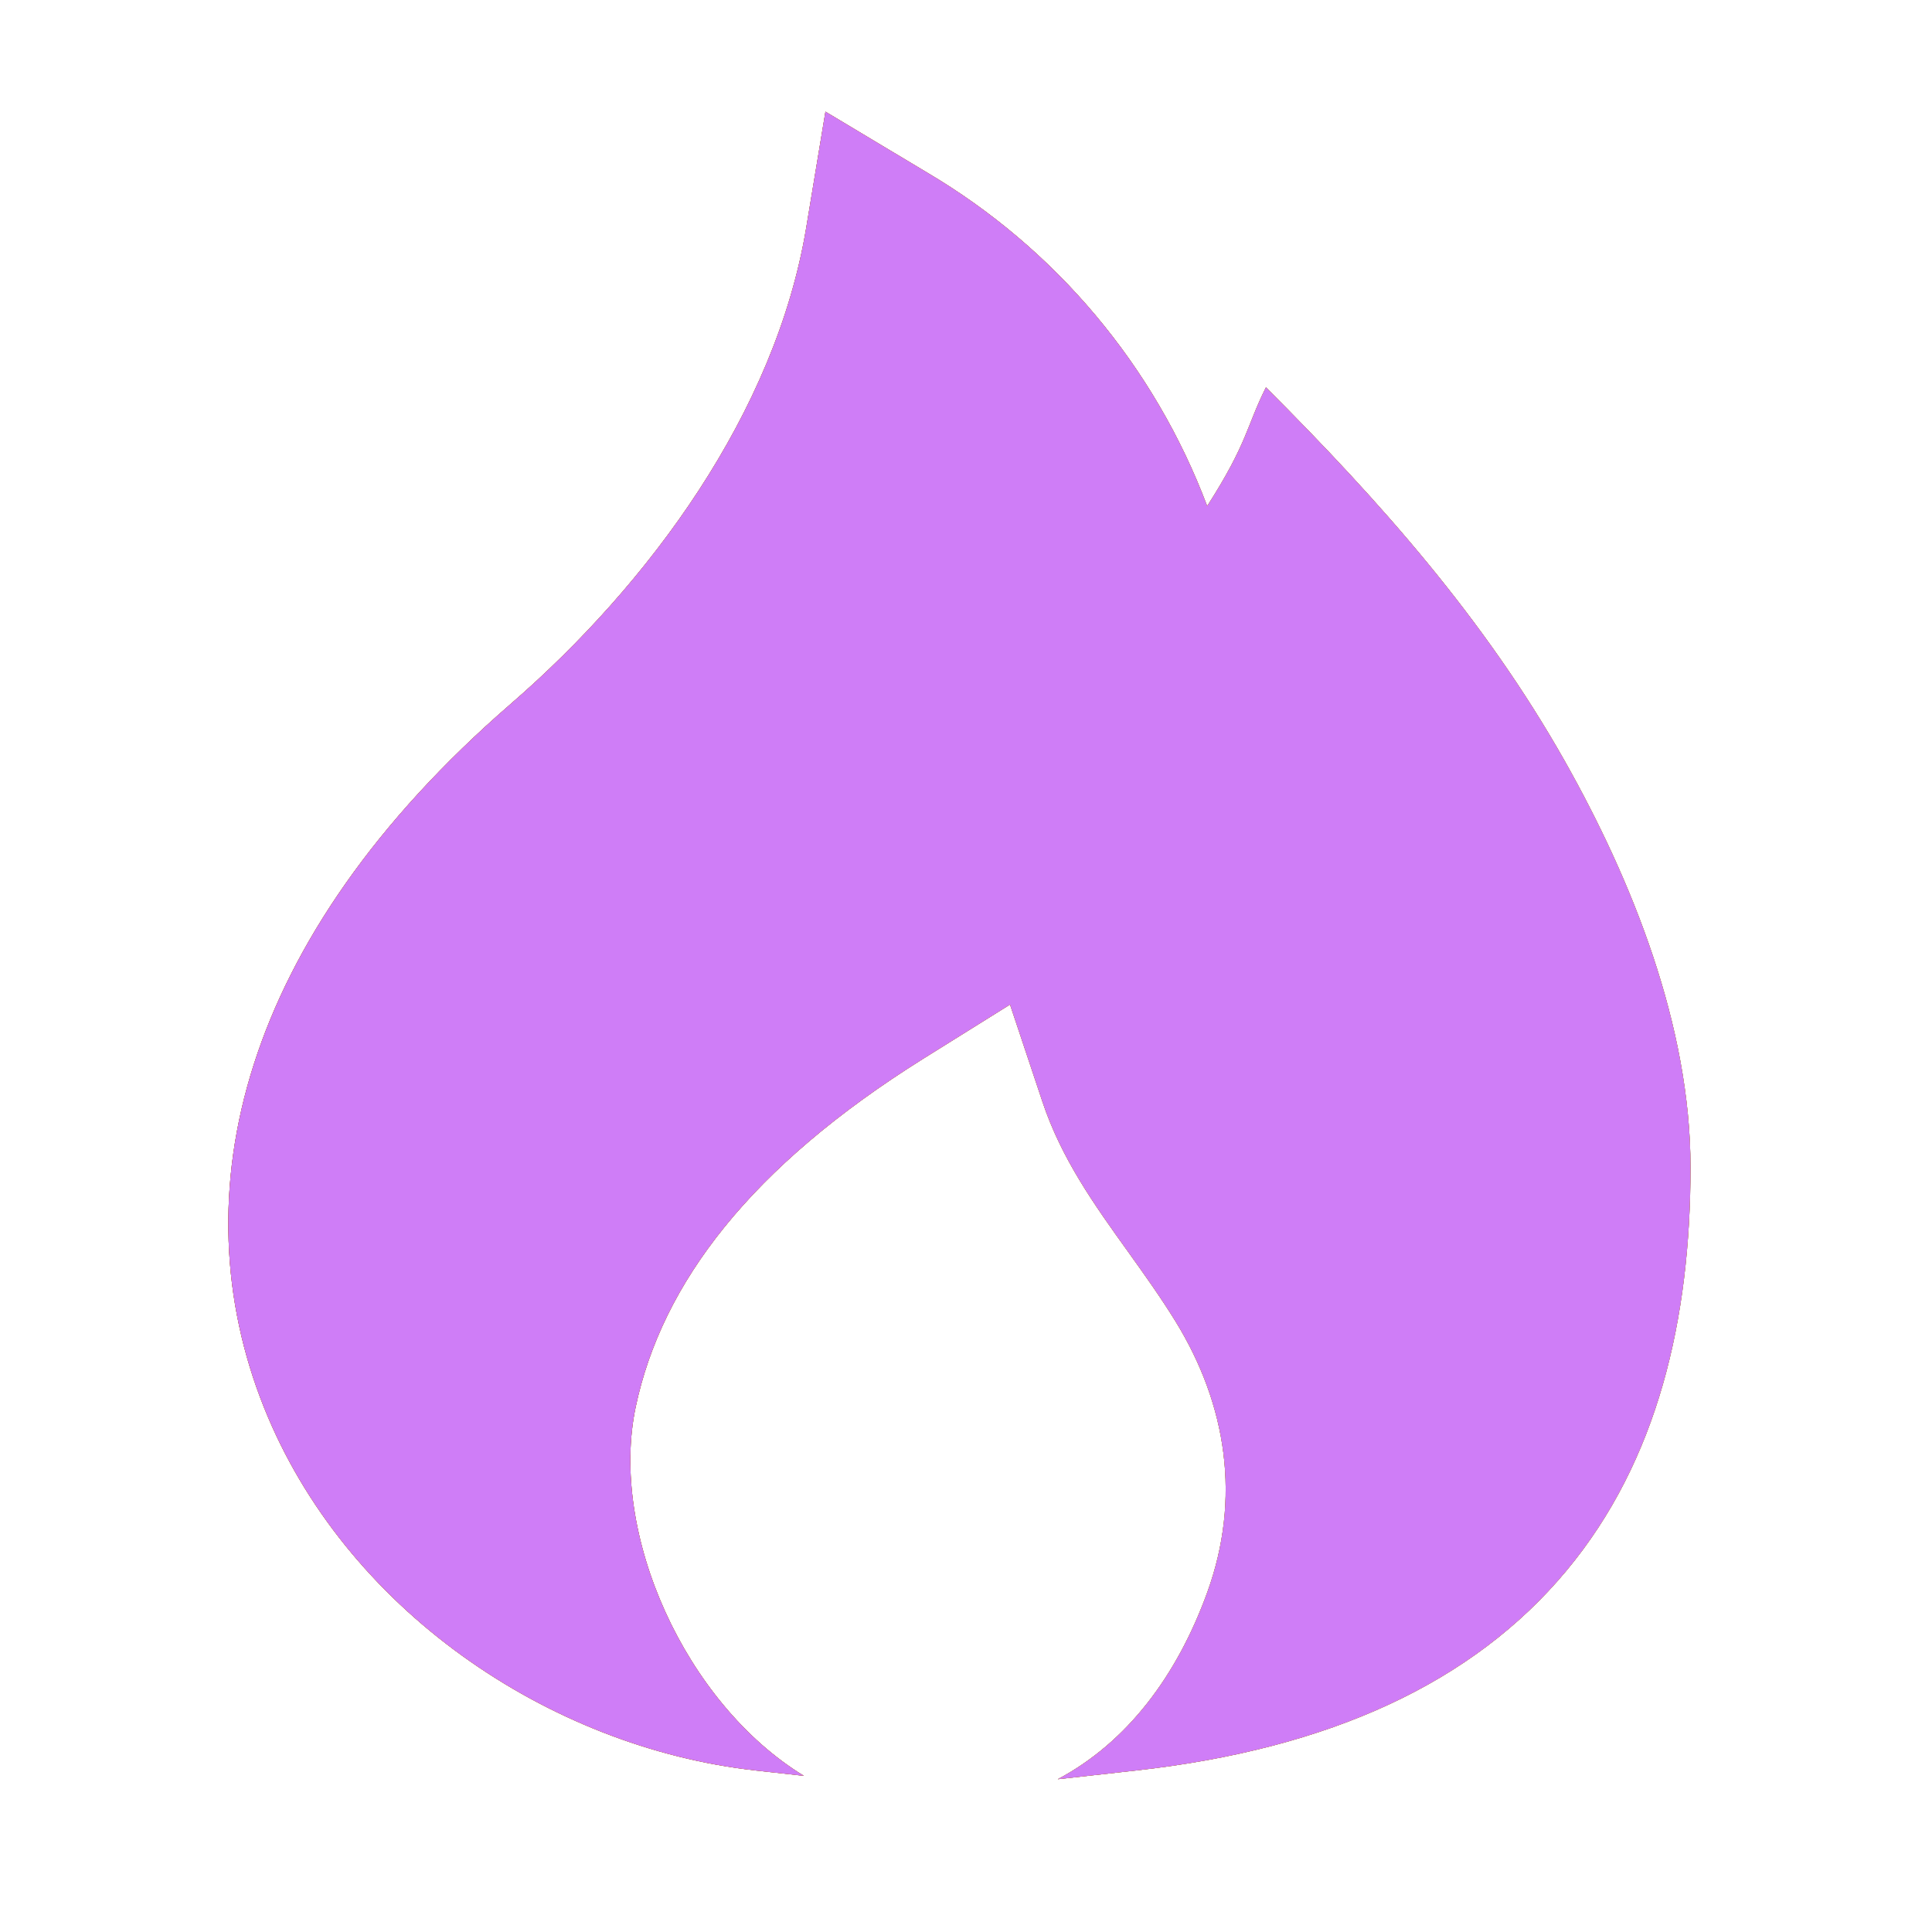
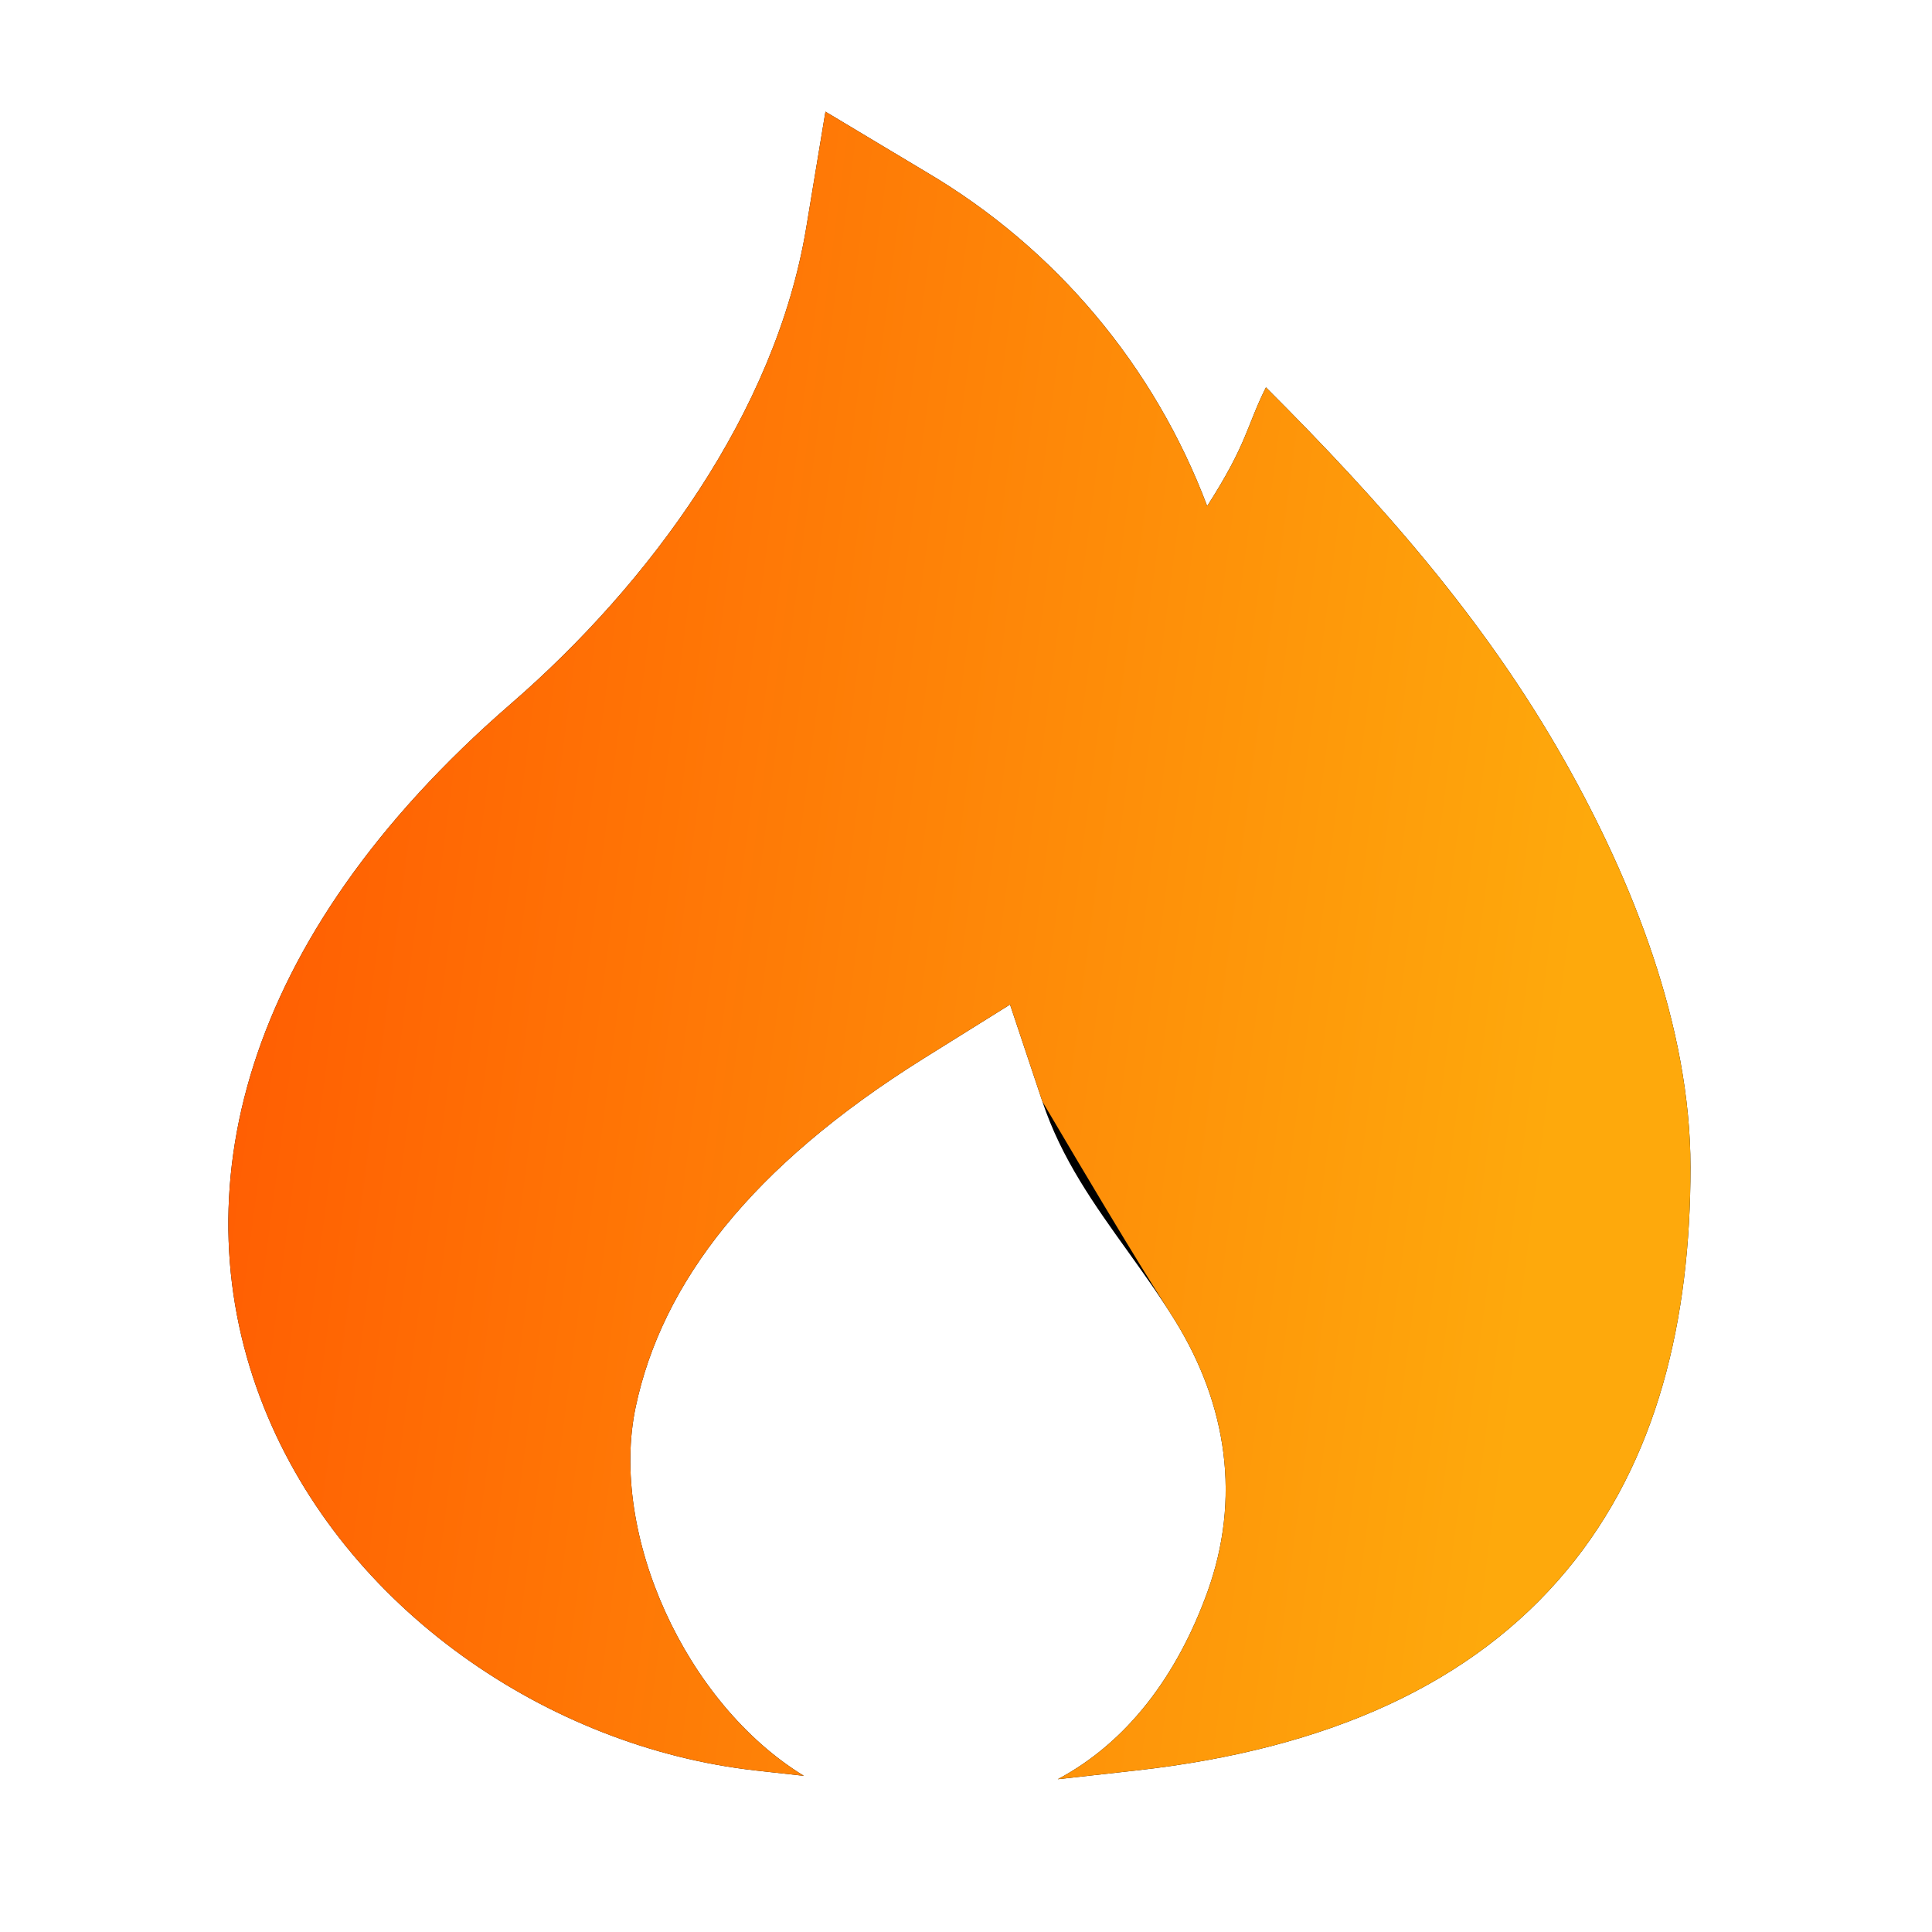
<svg xmlns="http://www.w3.org/2000/svg" width="24" height="24" viewBox="0 0 24 24" fill="none">
  <g clip-path="url(#clip0_800_46)">
    <path d="M11.514 2.142L10.254 1.387L10.014 2.836C9.632 5.124 8.069 7.25 6.345 8.744C2.97 11.67 2.231 14.85 3.276 17.475C4.276 19.987 6.814 21.707 9.39 21.994L9.986 22.06C8.512 21.159 7.566 19.054 7.896 17.481C8.222 15.935 9.334 14.487 11.47 13.151L12.547 12.479L12.949 13.684C13.186 14.396 13.596 14.968 14.013 15.549C14.213 15.829 14.416 16.112 14.602 16.413C15.245 17.458 15.415 18.62 15 19.773C14.622 20.821 13.999 21.645 13.14 22.102L14.11 21.994C16.528 21.725 18.303 20.898 19.456 19.515C20.599 18.144 21 16.379 21 14.5C21 12.75 20.281 10.946 19.433 9.445C18.439 7.687 17.142 6.227 15.726 4.812C15.481 5.302 15.5 5.5 14.996 6.287C14.342 4.549 13.113 3.086 11.514 2.142Z" fill="black" />
-     <path d="M11.514 2.142L10.254 1.387L10.014 2.836C9.632 5.124 8.069 7.25 6.345 8.744C2.97 11.67 2.231 14.85 3.276 17.475C4.276 19.987 6.814 21.707 9.39 21.994L9.986 22.06C8.512 21.159 7.566 19.054 7.896 17.481C8.222 15.935 9.334 14.487 11.47 13.151L12.547 12.479L12.949 13.684C13.186 14.396 13.596 14.968 14.013 15.549C14.213 15.829 14.416 16.112 14.602 16.413C15.245 17.458 15.415 18.62 15 19.773C14.622 20.821 13.999 21.645 13.14 22.102L14.11 21.994C16.528 21.725 18.303 20.898 19.456 19.515C20.599 18.144 21 16.379 21 14.5C21 12.75 20.281 10.946 19.433 9.445C18.439 7.687 17.142 6.227 15.726 4.812C15.481 5.302 15.5 5.5 14.996 6.287C14.342 4.549 13.113 3.086 11.514 2.142Z" fill="url(#paint0_linear_800_46)" />
-     <path d="M11.514 2.142L10.254 1.387L10.014 2.836C9.632 5.124 8.069 7.25 6.345 8.744C2.97 11.67 2.231 14.85 3.276 17.475C4.276 19.987 6.814 21.707 9.39 21.994L9.986 22.06C8.512 21.159 7.566 19.054 7.896 17.481C8.222 15.935 9.334 14.487 11.47 13.151L12.547 12.479L12.949 13.684C13.186 14.396 13.596 14.968 14.013 15.549C14.213 15.829 14.416 16.112 14.602 16.413C15.245 17.458 15.415 18.62 15 19.773C14.622 20.821 13.999 21.645 13.14 22.102L14.11 21.994C16.528 21.725 18.303 20.898 19.456 19.515C20.599 18.144 21 16.379 21 14.5C21 12.75 20.281 10.946 19.433 9.445C18.439 7.687 17.142 6.227 15.726 4.812C15.481 5.302 15.5 5.5 14.996 6.287C14.342 4.549 13.113 3.086 11.514 2.142Z" fill="#CF7DF7" />
+     <path d="M11.514 2.142L10.254 1.387L10.014 2.836C9.632 5.124 8.069 7.25 6.345 8.744C2.97 11.67 2.231 14.85 3.276 17.475C4.276 19.987 6.814 21.707 9.39 21.994L9.986 22.06C8.512 21.159 7.566 19.054 7.896 17.481C8.222 15.935 9.334 14.487 11.47 13.151L12.547 12.479L12.949 13.684C14.213 15.829 14.416 16.112 14.602 16.413C15.245 17.458 15.415 18.62 15 19.773C14.622 20.821 13.999 21.645 13.14 22.102L14.11 21.994C16.528 21.725 18.303 20.898 19.456 19.515C20.599 18.144 21 16.379 21 14.5C21 12.75 20.281 10.946 19.433 9.445C18.439 7.687 17.142 6.227 15.726 4.812C15.481 5.302 15.5 5.5 14.996 6.287C14.342 4.549 13.113 3.086 11.514 2.142Z" fill="url(#paint0_linear_800_46)" />
  </g>
  <defs>
    <linearGradient id="paint0_linear_800_46" x1="2.237" y1="-14.237" x2="22.618" y2="-11.579" gradientUnits="userSpaceOnUse">
      <stop stop-color="#FF4B00" />
      <stop offset="1" stop-color="#FEA90C" />
    </linearGradient>
    <clipPath id="clip0_800_46">
      <rect width="24" height="24" fill="white" />
    </clipPath>
  </defs>
</svg>